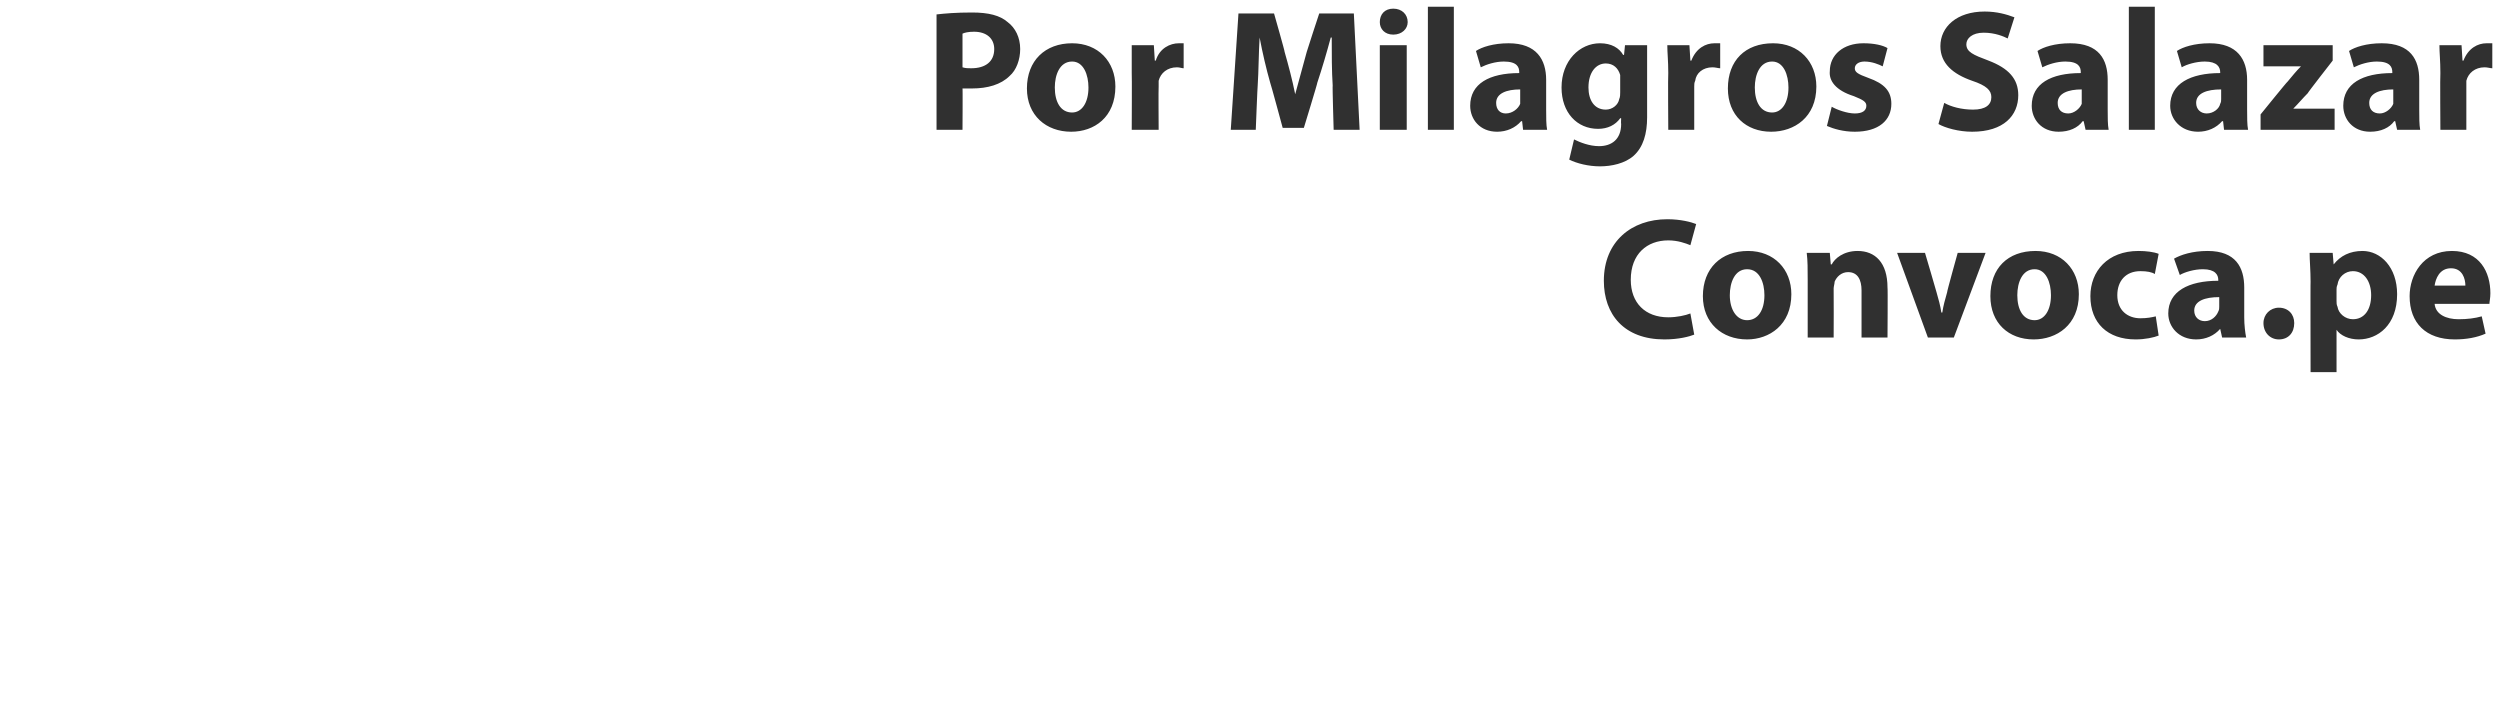
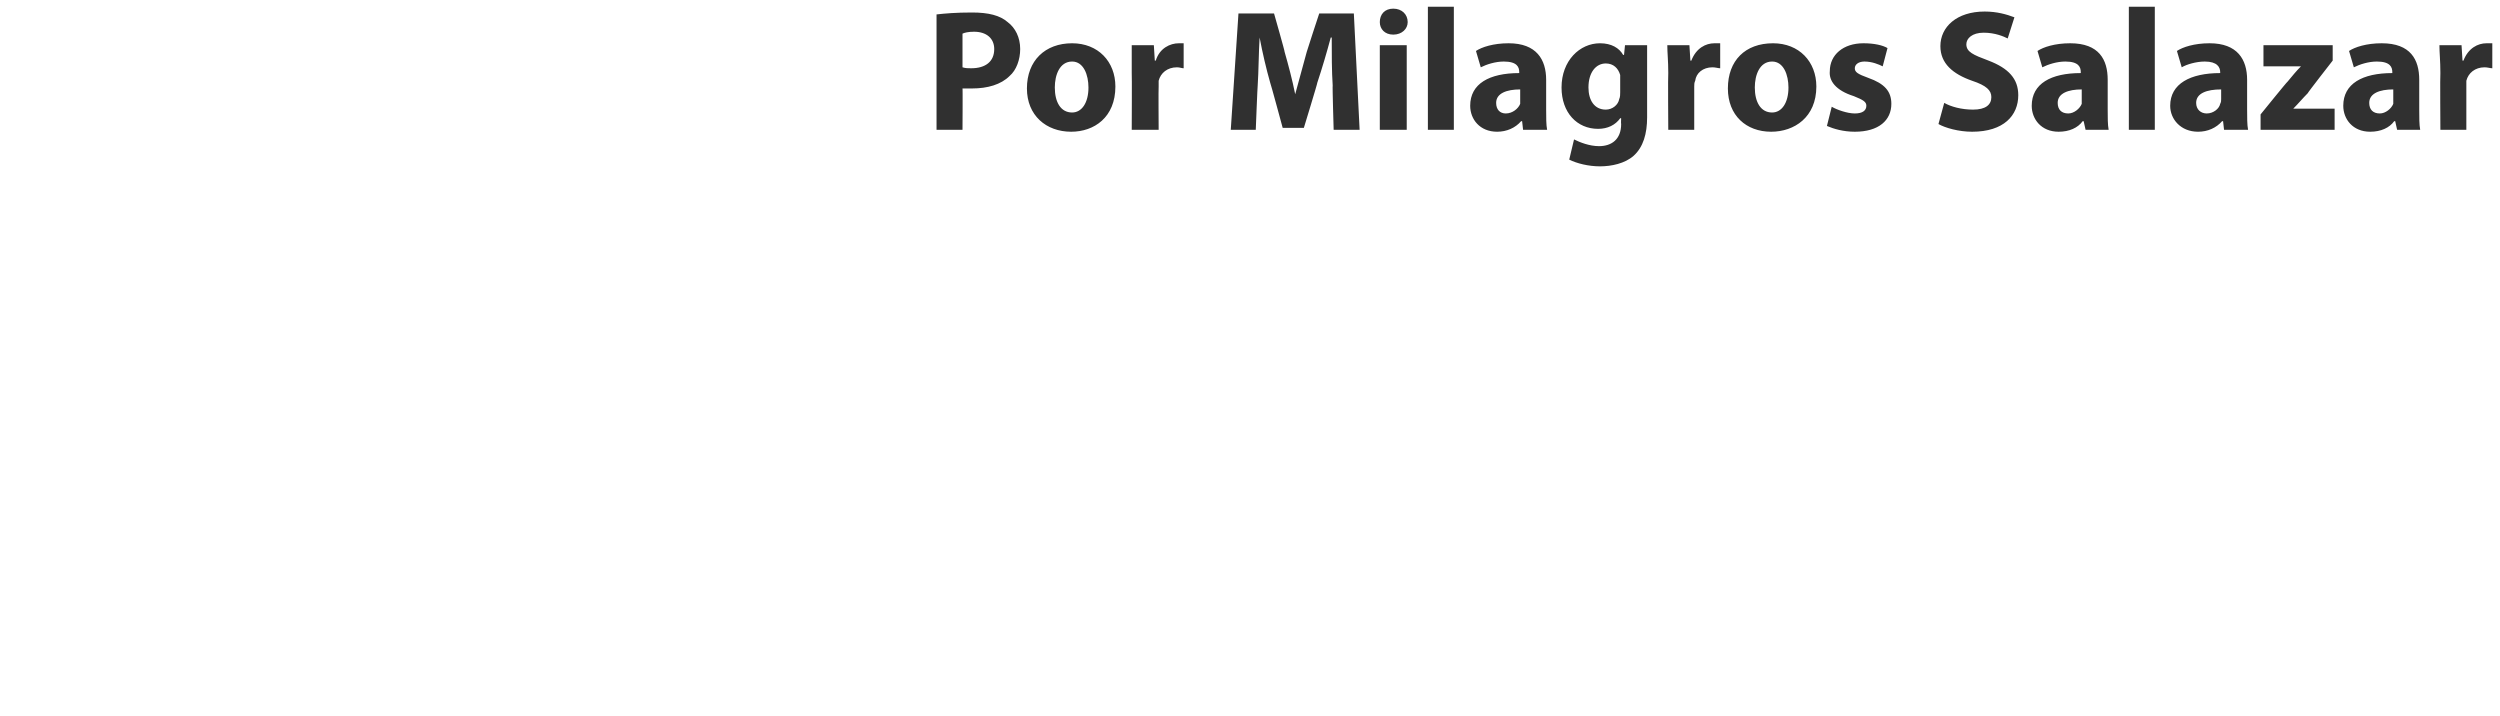
<svg xmlns="http://www.w3.org/2000/svg" version="1.1" width="260px" height="74.5px" viewBox="0 0 260 74.5">
  <desc>Por Milagros Salazar Convoca pe</desc>
  <defs />
  <g id="Polygon7550">
-     <path d="M 176.2 34.8 C 175.7 35 174.6 35.3 173.1 35.3 C 168.9 35.3 166.8 32.7 166.8 29.2 C 166.8 25.1 169.7 22.8 173.4 22.8 C 174.8 22.8 175.9 23.1 176.4 23.3 C 176.4 23.3 175.8 25.5 175.8 25.5 C 175.3 25.3 174.5 25 173.5 25 C 171.3 25 169.6 26.4 169.6 29.1 C 169.6 31.5 171.1 33 173.5 33 C 174.4 33 175.3 32.8 175.8 32.6 C 175.8 32.6 176.2 34.8 176.2 34.8 Z M 186.3 30.6 C 186.3 33.8 184 35.3 181.7 35.3 C 179.1 35.3 177.1 33.6 177.1 30.8 C 177.1 27.9 179 26.1 181.8 26.1 C 184.5 26.1 186.3 28 186.3 30.6 Z M 179.9 30.7 C 179.9 32.2 180.6 33.3 181.7 33.3 C 182.8 33.3 183.5 32.3 183.5 30.7 C 183.5 29.4 183 28 181.7 28 C 180.4 28 179.9 29.4 179.9 30.7 Z M 188 29.1 C 188 28 188 27.1 187.9 26.3 C 187.91 26.3 190.3 26.3 190.3 26.3 L 190.4 27.5 C 190.4 27.5 190.47 27.5 190.5 27.5 C 190.8 26.9 191.7 26.1 193.2 26.1 C 195 26.1 196.3 27.3 196.3 29.9 C 196.34 29.88 196.3 35.1 196.3 35.1 L 193.6 35.1 C 193.6 35.1 193.6 30.22 193.6 30.2 C 193.6 29.1 193.2 28.3 192.2 28.3 C 191.5 28.3 191 28.8 190.8 29.3 C 190.8 29.5 190.7 29.8 190.7 30 C 190.72 30.02 190.7 35.1 190.7 35.1 L 188 35.1 C 188 35.1 187.99 29.11 188 29.1 Z M 200.2 26.3 C 200.2 26.3 201.41 30.38 201.4 30.4 C 201.6 31.1 201.8 31.8 201.9 32.5 C 201.9 32.5 202 32.5 202 32.5 C 202.1 31.8 202.3 31.1 202.5 30.4 C 202.46 30.38 203.6 26.3 203.6 26.3 L 206.5 26.3 L 203.2 35.1 L 200.5 35.1 L 197.3 26.3 L 200.2 26.3 Z M 216.2 30.6 C 216.2 33.8 213.9 35.3 211.5 35.3 C 208.9 35.3 207 33.6 207 30.8 C 207 27.9 208.8 26.1 211.7 26.1 C 214.4 26.1 216.2 28 216.2 30.6 Z M 209.8 30.7 C 209.8 32.2 210.4 33.3 211.6 33.3 C 212.6 33.3 213.3 32.3 213.3 30.7 C 213.3 29.4 212.8 28 211.6 28 C 210.3 28 209.8 29.4 209.8 30.7 Z M 224.5 34.9 C 224 35.1 223.1 35.3 222.1 35.3 C 219.2 35.3 217.4 33.6 217.4 30.8 C 217.4 28.2 219.2 26.1 222.4 26.1 C 223.2 26.1 224 26.2 224.5 26.4 C 224.5 26.4 224.1 28.5 224.1 28.5 C 223.8 28.3 223.3 28.2 222.6 28.2 C 221.1 28.2 220.2 29.2 220.2 30.7 C 220.2 32.3 221.3 33.1 222.6 33.1 C 223.3 33.1 223.8 33 224.2 32.9 C 224.2 32.9 224.5 34.9 224.5 34.9 Z M 231.1 35.1 L 230.9 34.2 C 230.9 34.2 230.88 34.22 230.9 34.2 C 230.3 34.9 229.4 35.3 228.4 35.3 C 226.6 35.3 225.5 34 225.5 32.6 C 225.5 30.3 227.6 29.2 230.7 29.2 C 230.7 29.2 230.7 29.1 230.7 29.1 C 230.7 28.6 230.4 28 229.1 28 C 228.2 28 227.2 28.3 226.7 28.6 C 226.7 28.6 226.1 26.9 226.1 26.9 C 226.8 26.5 228 26.1 229.6 26.1 C 232.5 26.1 233.4 27.8 233.4 29.9 C 233.4 29.9 233.4 33 233.4 33 C 233.4 33.8 233.5 34.6 233.6 35.1 C 233.56 35.1 231.1 35.1 231.1 35.1 Z M 230.8 30.9 C 229.3 30.9 228.2 31.3 228.2 32.3 C 228.2 33 228.7 33.4 229.3 33.4 C 230 33.4 230.5 32.9 230.7 32.4 C 230.8 32.2 230.8 32.1 230.8 31.9 C 230.8 31.9 230.8 30.9 230.8 30.9 Z M 235.4 33.6 C 235.4 32.7 236.1 32 237 32 C 238 32 238.6 32.7 238.6 33.6 C 238.6 34.6 238 35.3 237 35.3 C 236.1 35.3 235.4 34.6 235.4 33.6 Z M 240.3 29.3 C 240.3 28.1 240.2 27.1 240.2 26.3 C 240.2 26.3 242.6 26.3 242.6 26.3 L 242.7 27.5 C 242.7 27.5 242.74 27.52 242.7 27.5 C 243.4 26.6 244.4 26.1 245.7 26.1 C 247.6 26.1 249.3 27.8 249.3 30.6 C 249.3 33.8 247.3 35.3 245.3 35.3 C 244.3 35.3 243.4 34.9 243 34.3 C 243.05 34.29 243 34.3 243 34.3 L 243 38.7 L 240.3 38.7 C 240.3 38.7 240.28 29.25 240.3 29.3 Z M 243 31.3 C 243 31.5 243 31.7 243.1 31.9 C 243.2 32.6 243.9 33.2 244.7 33.2 C 245.9 33.2 246.6 32.2 246.6 30.7 C 246.6 29.3 245.9 28.2 244.7 28.2 C 243.9 28.2 243.2 28.8 243.1 29.6 C 243 29.8 243 30 243 30.1 C 243 30.1 243 31.3 243 31.3 Z M 253.2 31.6 C 253.3 32.7 254.4 33.2 255.7 33.2 C 256.6 33.2 257.4 33.1 258.1 32.9 C 258.1 32.9 258.5 34.7 258.5 34.7 C 257.6 35.1 256.5 35.3 255.3 35.3 C 252.3 35.3 250.6 33.6 250.6 30.8 C 250.6 28.6 252 26.1 255 26.1 C 257.9 26.1 259 28.3 259 30.5 C 259 31 258.9 31.4 258.9 31.6 C 258.9 31.6 253.2 31.6 253.2 31.6 Z M 256.4 29.7 C 256.4 29 256.1 27.9 254.9 27.9 C 253.7 27.9 253.3 29 253.2 29.7 C 253.2 29.7 256.4 29.7 256.4 29.7 Z " stroke="none" fill="#303030" />
-   </g>
+     </g>
  <g id="Polygon7549">
    <path d="M 97.4 1.5 C 98.3 1.4 99.4 1.3 101.1 1.3 C 102.8 1.3 104 1.6 104.8 2.3 C 105.6 2.9 106.1 3.9 106.1 5.1 C 106.1 6.2 105.7 7.3 105 7.9 C 104.1 8.8 102.7 9.2 101.1 9.2 C 100.7 9.2 100.4 9.2 100.1 9.2 C 100.13 9.16 100.1 13.5 100.1 13.5 L 97.4 13.5 C 97.4 13.5 97.41 1.53 97.4 1.5 Z M 100.1 7 C 100.4 7.1 100.7 7.1 101 7.1 C 102.5 7.1 103.4 6.4 103.4 5.1 C 103.4 4 102.6 3.3 101.3 3.3 C 100.7 3.3 100.3 3.4 100.1 3.5 C 100.1 3.5 100.1 7 100.1 7 Z M 116 9 C 116 12.2 113.8 13.7 111.4 13.7 C 108.8 13.7 106.8 12 106.8 9.2 C 106.8 6.3 108.7 4.5 111.5 4.5 C 114.2 4.5 116 6.4 116 9 Z M 109.7 9.1 C 109.7 10.6 110.3 11.7 111.5 11.7 C 112.5 11.7 113.2 10.7 113.2 9.1 C 113.2 7.8 112.7 6.4 111.5 6.4 C 110.2 6.4 109.7 7.8 109.7 9.1 Z M 117.7 7.6 C 117.7 6.3 117.7 5.5 117.7 4.7 C 117.66 4.7 120 4.7 120 4.7 L 120.1 6.3 C 120.1 6.3 120.18 6.32 120.2 6.3 C 120.6 5 121.7 4.5 122.6 4.5 C 122.8 4.5 122.9 4.5 123.1 4.5 C 123.1 4.5 123.1 7.1 123.1 7.1 C 122.9 7.1 122.7 7 122.4 7 C 121.4 7 120.7 7.6 120.5 8.4 C 120.5 8.6 120.5 8.8 120.5 9 C 120.47 9.04 120.5 13.5 120.5 13.5 L 117.7 13.5 C 117.7 13.5 117.73 7.6 117.7 7.6 Z M 138.6 8.9 C 138.5 7.4 138.5 5.6 138.5 3.9 C 138.5 3.9 138.4 3.9 138.4 3.9 C 138 5.4 137.5 7.1 137 8.6 C 137.05 8.57 135.6 13.3 135.6 13.3 L 133.4 13.3 C 133.4 13.3 132.13 8.6 132.1 8.6 C 131.7 7.2 131.3 5.5 131 3.9 C 131 3.9 131 3.9 131 3.9 C 130.9 5.5 130.9 7.4 130.8 8.9 C 130.78 8.89 130.6 13.5 130.6 13.5 L 128 13.5 L 128.8 1.4 L 132.5 1.4 C 132.5 1.4 133.65 5.42 133.6 5.4 C 134 6.8 134.4 8.3 134.7 9.8 C 134.7 9.8 134.7 9.8 134.7 9.8 C 135.1 8.4 135.5 6.8 135.9 5.4 C 135.88 5.4 137.2 1.4 137.2 1.4 L 140.8 1.4 L 141.4 13.5 L 138.7 13.5 C 138.7 13.5 138.56 8.86 138.6 8.9 Z M 143.5 13.5 L 143.5 4.7 L 146.3 4.7 L 146.3 13.5 L 143.5 13.5 Z M 146.4 2.3 C 146.4 3 145.8 3.6 144.9 3.6 C 144 3.6 143.5 3 143.5 2.3 C 143.5 1.5 144 0.9 144.9 0.9 C 145.8 0.9 146.4 1.5 146.4 2.3 Z M 148.5 0.7 L 151.2 0.7 L 151.2 13.5 L 148.5 13.5 L 148.5 0.7 Z M 158.4 13.5 L 158.3 12.6 C 158.3 12.6 158.22 12.62 158.2 12.6 C 157.6 13.3 156.7 13.7 155.7 13.7 C 153.9 13.7 152.9 12.4 152.9 11 C 152.9 8.7 154.9 7.6 158 7.6 C 158 7.6 158 7.5 158 7.5 C 158 7 157.8 6.4 156.4 6.4 C 155.5 6.4 154.6 6.7 154 7 C 154 7 153.5 5.3 153.5 5.3 C 154.1 4.9 155.3 4.5 156.9 4.5 C 159.8 4.5 160.8 6.2 160.8 8.3 C 160.8 8.3 160.8 11.4 160.8 11.4 C 160.8 12.2 160.8 13 160.9 13.5 C 160.9 13.5 158.4 13.5 158.4 13.5 Z M 158.1 9.3 C 156.7 9.3 155.6 9.7 155.6 10.7 C 155.6 11.4 156 11.8 156.6 11.8 C 157.3 11.8 157.9 11.3 158.1 10.8 C 158.1 10.6 158.1 10.5 158.1 10.3 C 158.1 10.3 158.1 9.3 158.1 9.3 Z M 171.3 4.7 C 171.3 5.3 171.3 6 171.3 7.3 C 171.3 7.3 171.3 12.2 171.3 12.2 C 171.3 13.9 170.9 15.3 169.9 16.2 C 169 17 167.6 17.3 166.4 17.3 C 165.2 17.3 164 17 163.2 16.6 C 163.2 16.6 163.7 14.5 163.7 14.5 C 164.3 14.8 165.3 15.2 166.3 15.2 C 167.6 15.2 168.6 14.5 168.6 12.9 C 168.57 12.85 168.6 12.3 168.6 12.3 C 168.6 12.3 168.53 12.28 168.5 12.3 C 168 13 167.2 13.4 166.2 13.4 C 164 13.4 162.4 11.7 162.4 9.1 C 162.4 6.3 164.3 4.5 166.4 4.5 C 167.6 4.5 168.4 5 168.8 5.7 C 168.84 5.74 168.9 5.7 168.9 5.7 L 169 4.7 C 169 4.7 171.34 4.7 171.3 4.7 Z M 168.5 8.3 C 168.5 8.1 168.5 7.9 168.5 7.8 C 168.3 7.1 167.8 6.6 167 6.6 C 166 6.6 165.2 7.5 165.2 9.1 C 165.2 10.4 165.8 11.4 167 11.4 C 167.7 11.4 168.3 10.9 168.4 10.3 C 168.5 10.1 168.5 9.8 168.5 9.6 C 168.5 9.6 168.5 8.3 168.5 8.3 Z M 173.5 7.6 C 173.5 6.3 173.4 5.5 173.4 4.7 C 173.39 4.7 175.7 4.7 175.7 4.7 L 175.8 6.3 C 175.8 6.3 175.91 6.32 175.9 6.3 C 176.4 5 177.4 4.5 178.3 4.5 C 178.5 4.5 178.7 4.5 178.9 4.5 C 178.9 4.5 178.9 7.1 178.9 7.1 C 178.7 7.1 178.4 7 178.1 7 C 177.1 7 176.4 7.6 176.3 8.4 C 176.2 8.6 176.2 8.8 176.2 9 C 176.2 9.04 176.2 13.5 176.2 13.5 L 173.5 13.5 C 173.5 13.5 173.46 7.6 173.5 7.6 Z M 188.9 9 C 188.9 12.2 186.6 13.7 184.2 13.7 C 181.6 13.7 179.7 12 179.7 9.2 C 179.7 6.3 181.5 4.5 184.4 4.5 C 187.1 4.5 188.9 6.4 188.9 9 Z M 182.5 9.1 C 182.5 10.6 183.1 11.7 184.3 11.7 C 185.3 11.7 186 10.7 186 9.1 C 186 7.8 185.5 6.4 184.3 6.4 C 183 6.4 182.5 7.8 182.5 9.1 Z M 190.5 11.1 C 191 11.4 192.1 11.8 192.9 11.8 C 193.7 11.8 194.1 11.5 194.1 11 C 194.1 10.6 193.8 10.4 192.8 10 C 190.9 9.4 190.2 8.4 190.3 7.4 C 190.3 5.7 191.7 4.5 193.8 4.5 C 194.9 4.5 195.8 4.7 196.3 5 C 196.3 5 195.8 6.9 195.8 6.9 C 195.4 6.7 194.7 6.4 193.9 6.4 C 193.3 6.4 192.9 6.7 192.9 7.1 C 192.9 7.5 193.2 7.7 194.3 8.1 C 196 8.7 196.7 9.5 196.7 10.8 C 196.7 12.5 195.4 13.7 192.9 13.7 C 191.7 13.7 190.7 13.4 190 13.1 C 190 13.1 190.5 11.1 190.5 11.1 Z M 202.2 10.7 C 202.9 11.1 204 11.4 205.2 11.4 C 206.5 11.4 207.1 10.9 207.1 10.1 C 207.1 9.4 206.6 8.9 205.1 8.4 C 203.1 7.7 201.8 6.6 201.8 4.8 C 201.8 2.8 203.5 1.2 206.4 1.2 C 207.7 1.2 208.7 1.5 209.5 1.8 C 209.5 1.8 208.8 4 208.8 4 C 208.4 3.8 207.5 3.4 206.3 3.4 C 205.1 3.4 204.5 4 204.5 4.6 C 204.5 5.4 205.2 5.7 206.8 6.3 C 208.9 7.1 209.9 8.2 209.9 9.9 C 209.9 12 208.4 13.7 205.1 13.7 C 203.7 13.7 202.3 13.3 201.6 12.9 C 201.6 12.9 202.2 10.7 202.2 10.7 Z M 216.9 13.5 L 216.7 12.6 C 216.7 12.6 216.64 12.62 216.6 12.6 C 216.1 13.3 215.2 13.7 214.1 13.7 C 212.3 13.7 211.3 12.4 211.3 11 C 211.3 8.7 213.3 7.6 216.4 7.6 C 216.4 7.6 216.4 7.5 216.4 7.5 C 216.4 7 216.2 6.4 214.8 6.4 C 213.9 6.4 213 6.7 212.4 7 C 212.4 7 211.9 5.3 211.9 5.3 C 212.5 4.9 213.7 4.5 215.3 4.5 C 218.3 4.5 219.2 6.2 219.2 8.3 C 219.2 8.3 219.2 11.4 219.2 11.4 C 219.2 12.2 219.2 13 219.3 13.5 C 219.32 13.5 216.9 13.5 216.9 13.5 Z M 216.5 9.3 C 215.1 9.3 214 9.7 214 10.7 C 214 11.4 214.4 11.8 215.1 11.8 C 215.7 11.8 216.3 11.3 216.5 10.8 C 216.5 10.6 216.5 10.5 216.5 10.3 C 216.5 10.3 216.5 9.3 216.5 9.3 Z M 221.4 0.7 L 224.1 0.7 L 224.1 13.5 L 221.4 13.5 L 221.4 0.7 Z M 231.3 13.5 L 231.2 12.6 C 231.2 12.6 231.1 12.62 231.1 12.6 C 230.5 13.3 229.6 13.7 228.6 13.7 C 226.8 13.7 225.7 12.4 225.7 11 C 225.7 8.7 227.8 7.6 230.9 7.6 C 230.9 7.6 230.9 7.5 230.9 7.5 C 230.9 7 230.6 6.4 229.3 6.4 C 228.4 6.4 227.4 6.7 226.9 7 C 226.9 7 226.4 5.3 226.4 5.3 C 227 4.9 228.2 4.5 229.8 4.5 C 232.7 4.5 233.7 6.2 233.7 8.3 C 233.7 8.3 233.7 11.4 233.7 11.4 C 233.7 12.2 233.7 13 233.8 13.5 C 233.78 13.5 231.3 13.5 231.3 13.5 Z M 231 9.3 C 229.5 9.3 228.4 9.7 228.4 10.7 C 228.4 11.4 228.9 11.8 229.5 11.8 C 230.2 11.8 230.8 11.3 230.9 10.8 C 231 10.6 231 10.5 231 10.3 C 231 10.3 231 9.3 231 9.3 Z M 235.1 11.9 C 235.1 11.9 237.88 8.46 237.9 8.5 C 238.4 7.9 238.8 7.4 239.3 6.9 C 239.29 6.89 239.3 6.9 239.3 6.9 L 235.4 6.9 L 235.4 4.7 L 242.6 4.7 L 242.6 6.3 C 242.6 6.3 239.97 9.67 240 9.7 C 239.5 10.2 239 10.8 238.5 11.3 C 238.53 11.29 238.5 11.3 238.5 11.3 L 242.8 11.3 L 242.8 13.5 L 235.1 13.5 L 235.1 11.9 Z M 249.3 13.5 L 249.1 12.6 C 249.1 12.6 249.04 12.62 249 12.6 C 248.5 13.3 247.6 13.7 246.5 13.7 C 244.7 13.7 243.7 12.4 243.7 11 C 243.7 8.7 245.7 7.6 248.8 7.6 C 248.8 7.6 248.8 7.5 248.8 7.5 C 248.8 7 248.6 6.4 247.2 6.4 C 246.3 6.4 245.4 6.7 244.8 7 C 244.8 7 244.3 5.3 244.3 5.3 C 244.9 4.9 246.1 4.5 247.7 4.5 C 250.7 4.5 251.6 6.2 251.6 8.3 C 251.6 8.3 251.6 11.4 251.6 11.4 C 251.6 12.2 251.6 13 251.7 13.5 C 251.72 13.5 249.3 13.5 249.3 13.5 Z M 248.9 9.3 C 247.5 9.3 246.4 9.7 246.4 10.7 C 246.4 11.4 246.8 11.8 247.5 11.8 C 248.1 11.8 248.7 11.3 248.9 10.8 C 248.9 10.6 248.9 10.5 248.9 10.3 C 248.9 10.3 248.9 9.3 248.9 9.3 Z M 253.8 7.6 C 253.8 6.3 253.7 5.5 253.7 4.7 C 253.69 4.7 256 4.7 256 4.7 L 256.1 6.3 C 256.1 6.3 256.21 6.32 256.2 6.3 C 256.7 5 257.7 4.5 258.6 4.5 C 258.8 4.5 259 4.5 259.2 4.5 C 259.2 4.5 259.2 7.1 259.2 7.1 C 259 7.1 258.7 7 258.4 7 C 257.4 7 256.7 7.6 256.5 8.4 C 256.5 8.6 256.5 8.8 256.5 9 C 256.49 9.04 256.5 13.5 256.5 13.5 L 253.8 13.5 C 253.8 13.5 253.76 7.6 253.8 7.6 Z " stroke="none" fill="#303030" />
  </g>
</svg>